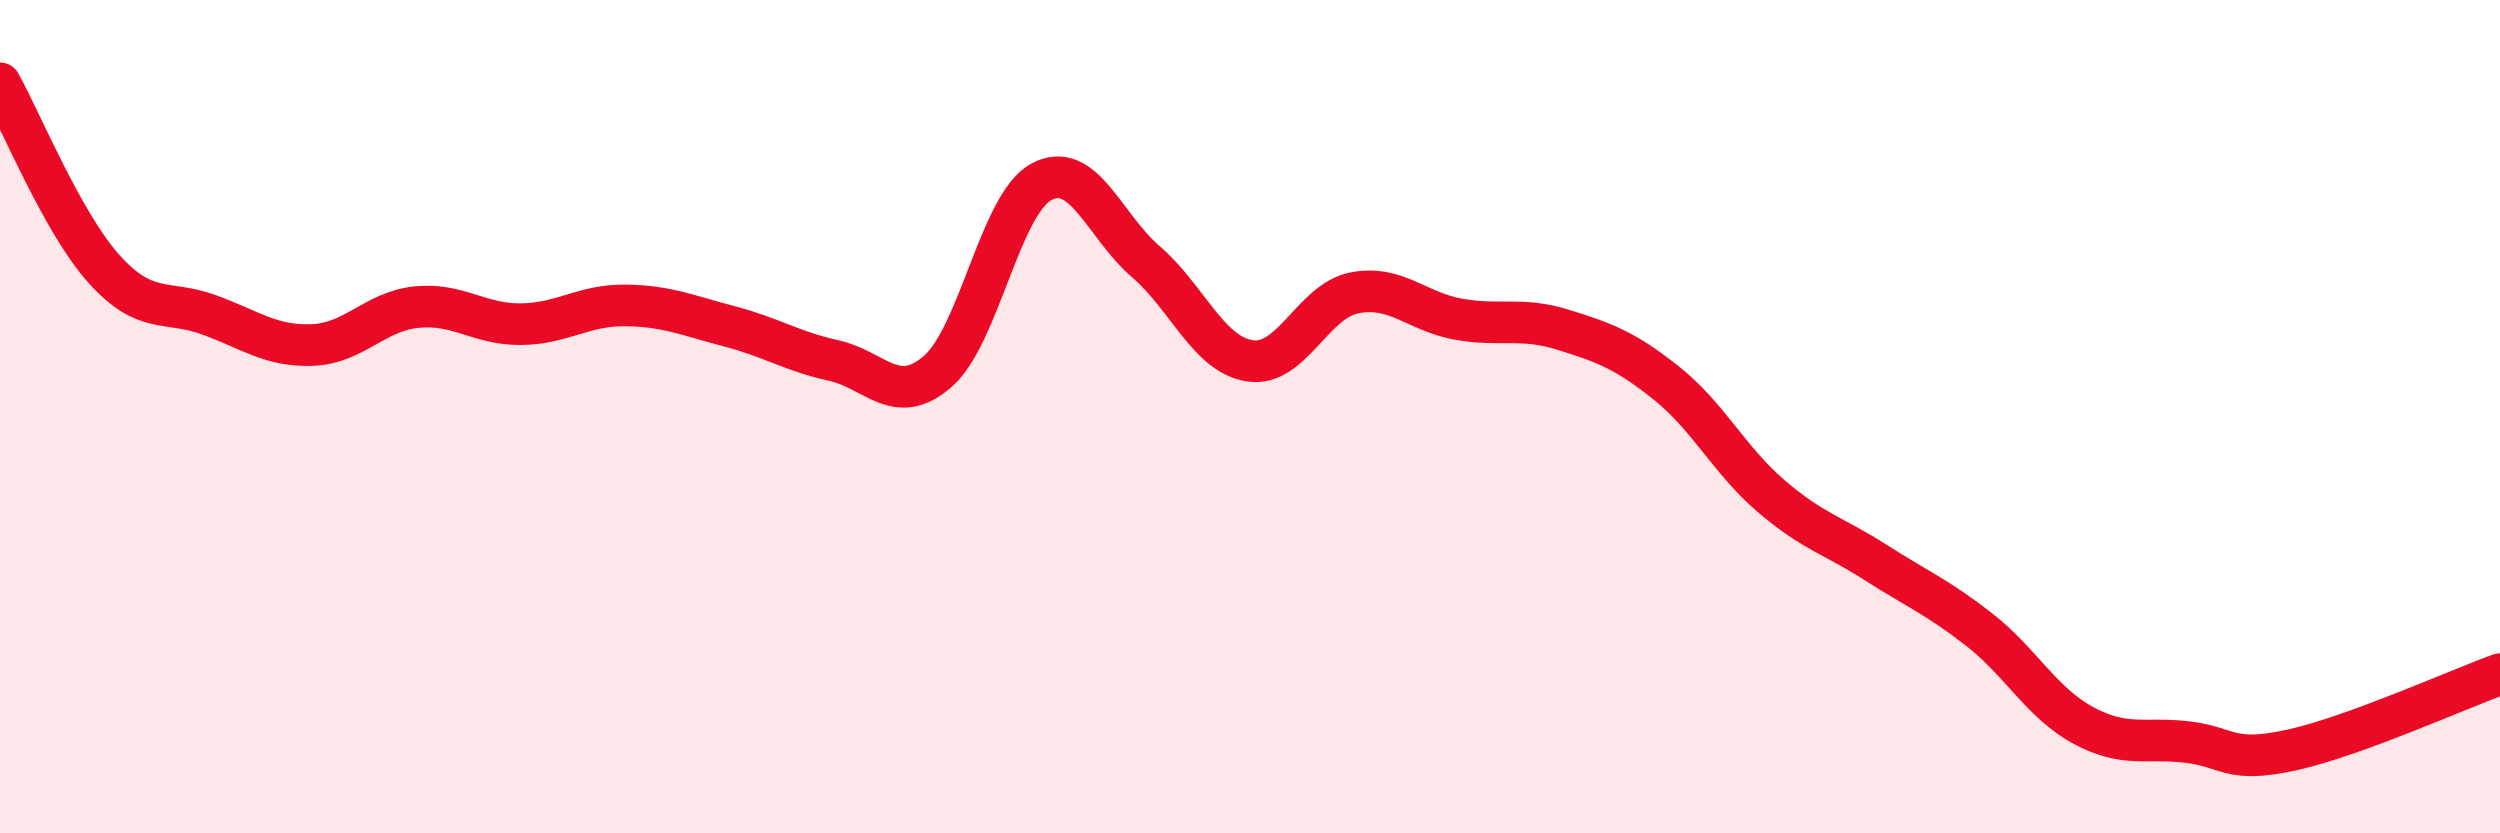
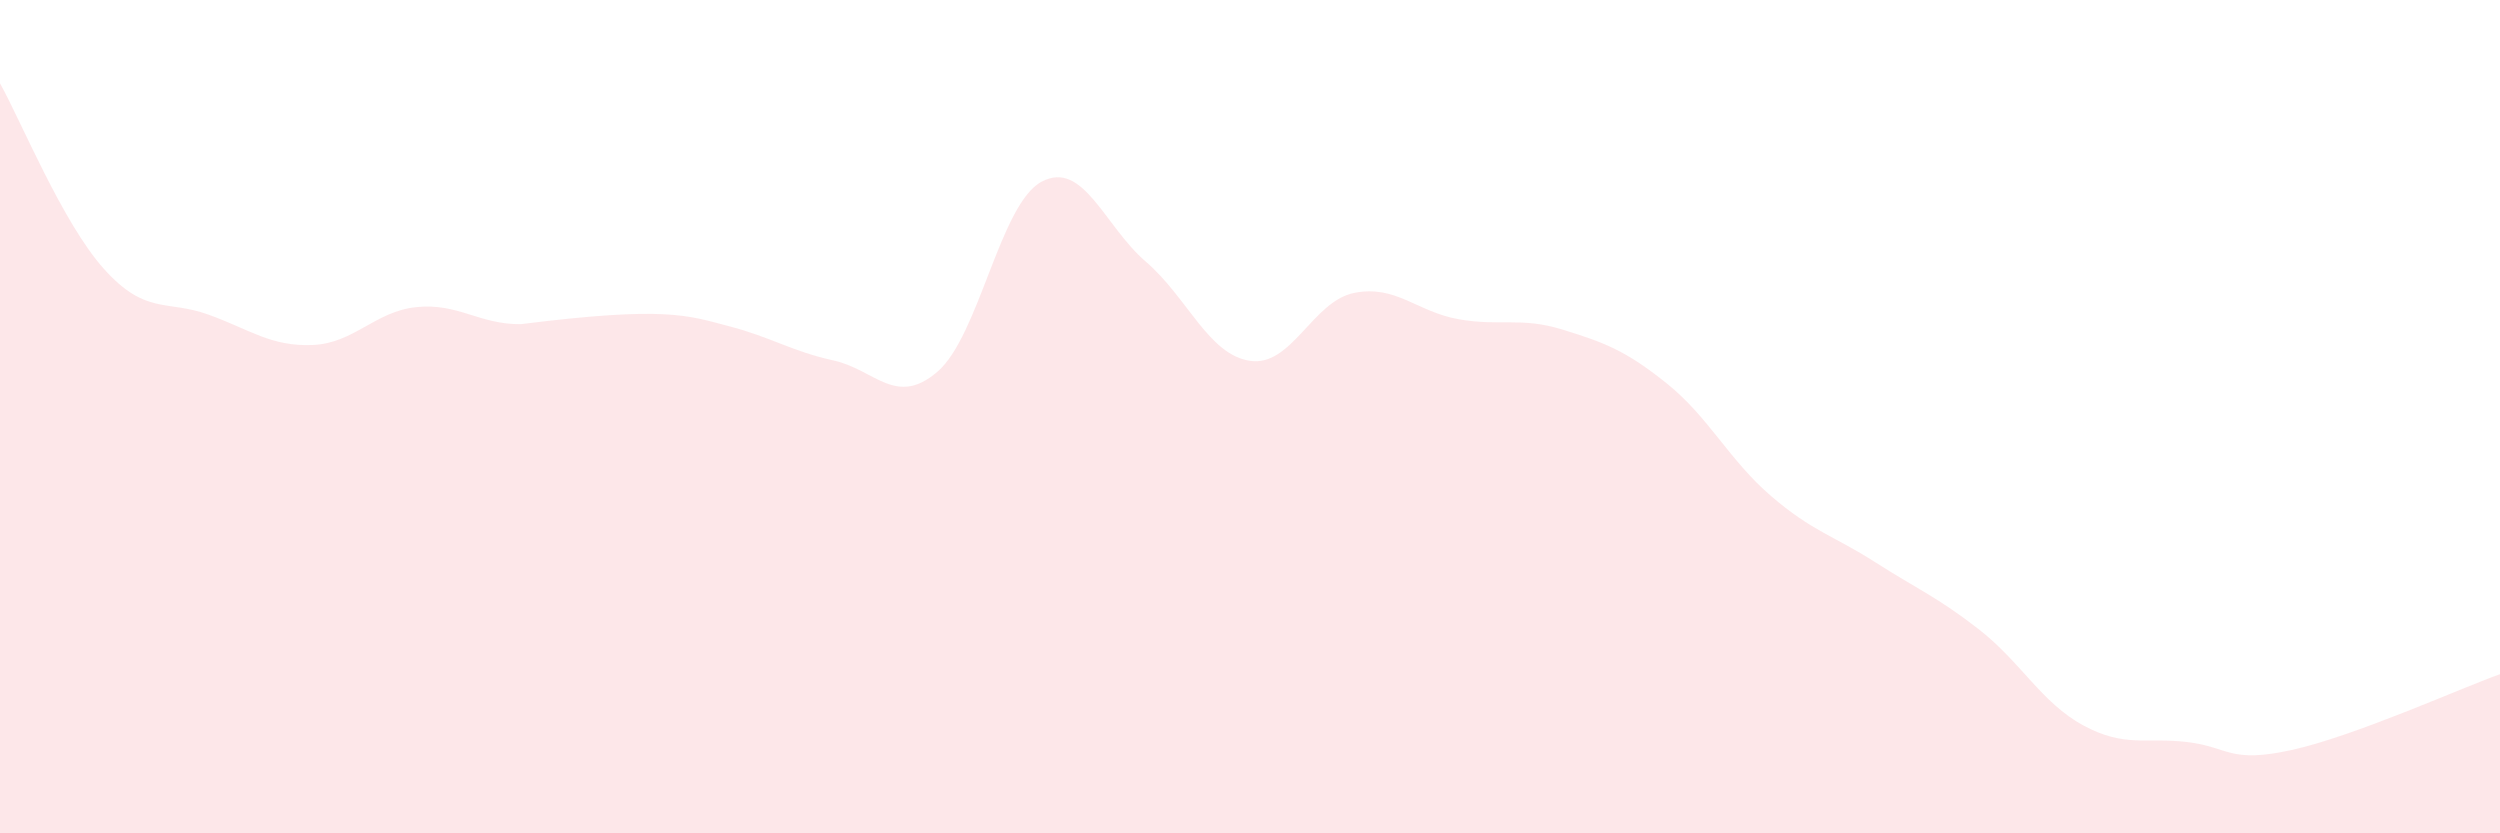
<svg xmlns="http://www.w3.org/2000/svg" width="60" height="20" viewBox="0 0 60 20">
-   <path d="M 0,2 C 0.5,2.89 1.5,5.35 2.5,6.46 C 3.5,7.57 4,7.19 5,7.55 C 6,7.91 6.5,8.32 7.5,8.28 C 8.5,8.24 9,7.47 10,7.37 C 11,7.27 11.5,7.79 12.5,7.78 C 13.5,7.77 14,7.32 15,7.33 C 16,7.34 16.5,7.57 17.5,7.83 C 18.5,8.09 19,8.43 20,8.65 C 21,8.87 21.5,9.78 22.5,8.92 C 23.5,8.06 24,4.89 25,4.36 C 26,3.83 26.5,5.42 27.5,6.28 C 28.5,7.14 29,8.51 30,8.66 C 31,8.81 31.5,7.23 32.5,7.03 C 33.5,6.83 34,7.48 35,7.66 C 36,7.84 36.5,7.6 37.5,7.91 C 38.5,8.22 39,8.4 40,9.2 C 41,10 41.5,11.04 42.5,11.9 C 43.5,12.76 44,12.85 45,13.49 C 46,14.13 46.5,14.33 47.5,15.11 C 48.5,15.89 49,16.87 50,17.41 C 51,17.95 51.5,17.69 52.5,17.81 C 53.5,17.93 53.5,18.33 55,18 C 56.5,17.67 59,16.54 60,16.18L60 20L0 20Z" fill="#EB0A25" opacity="0.1" stroke-linecap="round" stroke-linejoin="round" />
-   <path d="M 0,2 C 0.5,2.89 1.5,5.35 2.5,6.46 C 3.5,7.57 4,7.19 5,7.55 C 6,7.91 6.5,8.32 7.5,8.28 C 8.5,8.24 9,7.47 10,7.37 C 11,7.27 11.5,7.79 12.5,7.78 C 13.5,7.77 14,7.32 15,7.33 C 16,7.34 16.5,7.57 17.5,7.83 C 18.5,8.09 19,8.43 20,8.65 C 21,8.87 21.5,9.78 22.5,8.92 C 23.5,8.06 24,4.89 25,4.36 C 26,3.83 26.5,5.42 27.5,6.28 C 28.5,7.14 29,8.51 30,8.66 C 31,8.81 31.5,7.23 32.5,7.03 C 33.5,6.83 34,7.48 35,7.66 C 36,7.84 36.5,7.6 37.5,7.91 C 38.5,8.22 39,8.4 40,9.2 C 41,10 41.5,11.04 42.5,11.9 C 43.5,12.76 44,12.85 45,13.49 C 46,14.13 46.5,14.33 47.5,15.11 C 48.5,15.89 49,16.87 50,17.41 C 51,17.95 51.5,17.69 52.5,17.81 C 53.5,17.93 53.5,18.33 55,18 C 56.5,17.67 59,16.54 60,16.18" stroke="#EB0A25" stroke-width="1" fill="none" stroke-linecap="round" stroke-linejoin="round" />
+   <path d="M 0,2 C 0.5,2.89 1.5,5.35 2.5,6.46 C 3.5,7.57 4,7.19 5,7.55 C 6,7.91 6.5,8.32 7.5,8.28 C 8.5,8.24 9,7.47 10,7.37 C 11,7.27 11.5,7.79 12.5,7.78 C 16,7.34 16.5,7.57 17.5,7.83 C 18.5,8.09 19,8.43 20,8.65 C 21,8.87 21.5,9.78 22.5,8.92 C 23.5,8.06 24,4.89 25,4.36 C 26,3.83 26.5,5.42 27.5,6.28 C 28.5,7.14 29,8.51 30,8.66 C 31,8.81 31.5,7.23 32.5,7.03 C 33.5,6.83 34,7.48 35,7.66 C 36,7.84 36.5,7.6 37.5,7.91 C 38.5,8.22 39,8.4 40,9.2 C 41,10 41.5,11.04 42.5,11.9 C 43.5,12.76 44,12.85 45,13.49 C 46,14.13 46.5,14.33 47.5,15.11 C 48.5,15.89 49,16.87 50,17.41 C 51,17.95 51.5,17.69 52.5,17.81 C 53.5,17.93 53.5,18.33 55,18 C 56.5,17.67 59,16.54 60,16.18L60 20L0 20Z" fill="#EB0A25" opacity="0.1" stroke-linecap="round" stroke-linejoin="round" />
</svg>